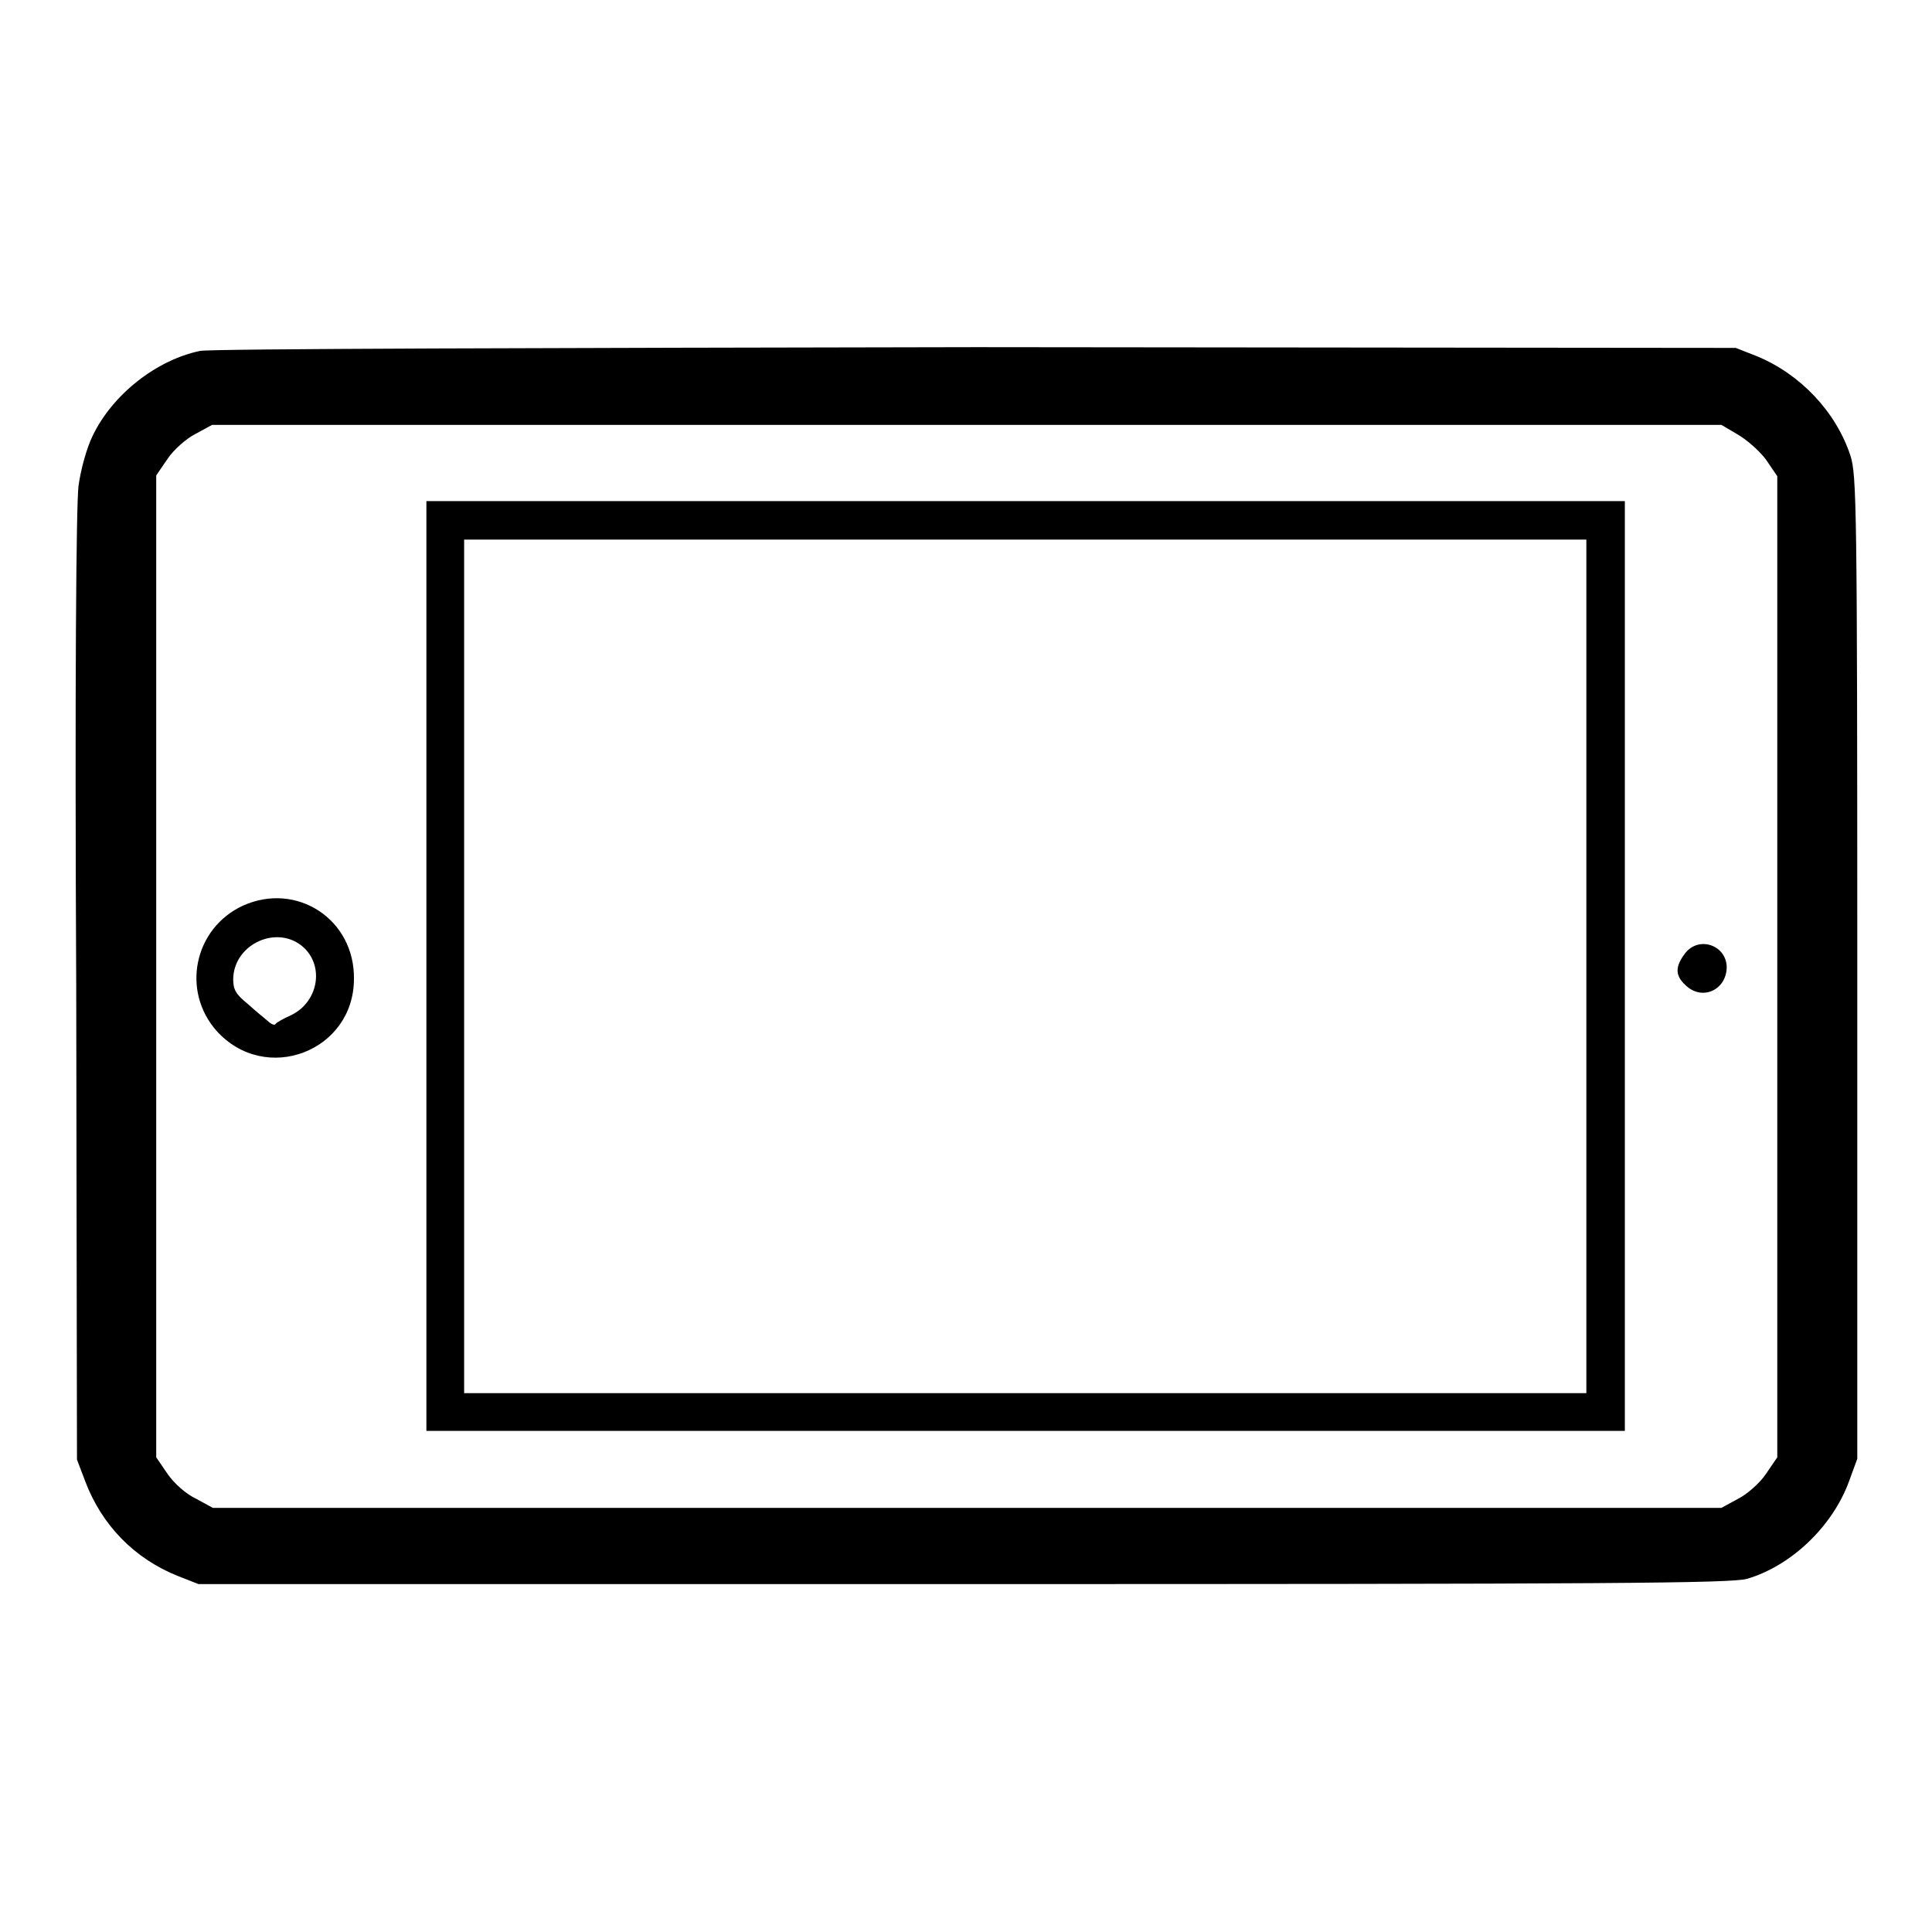
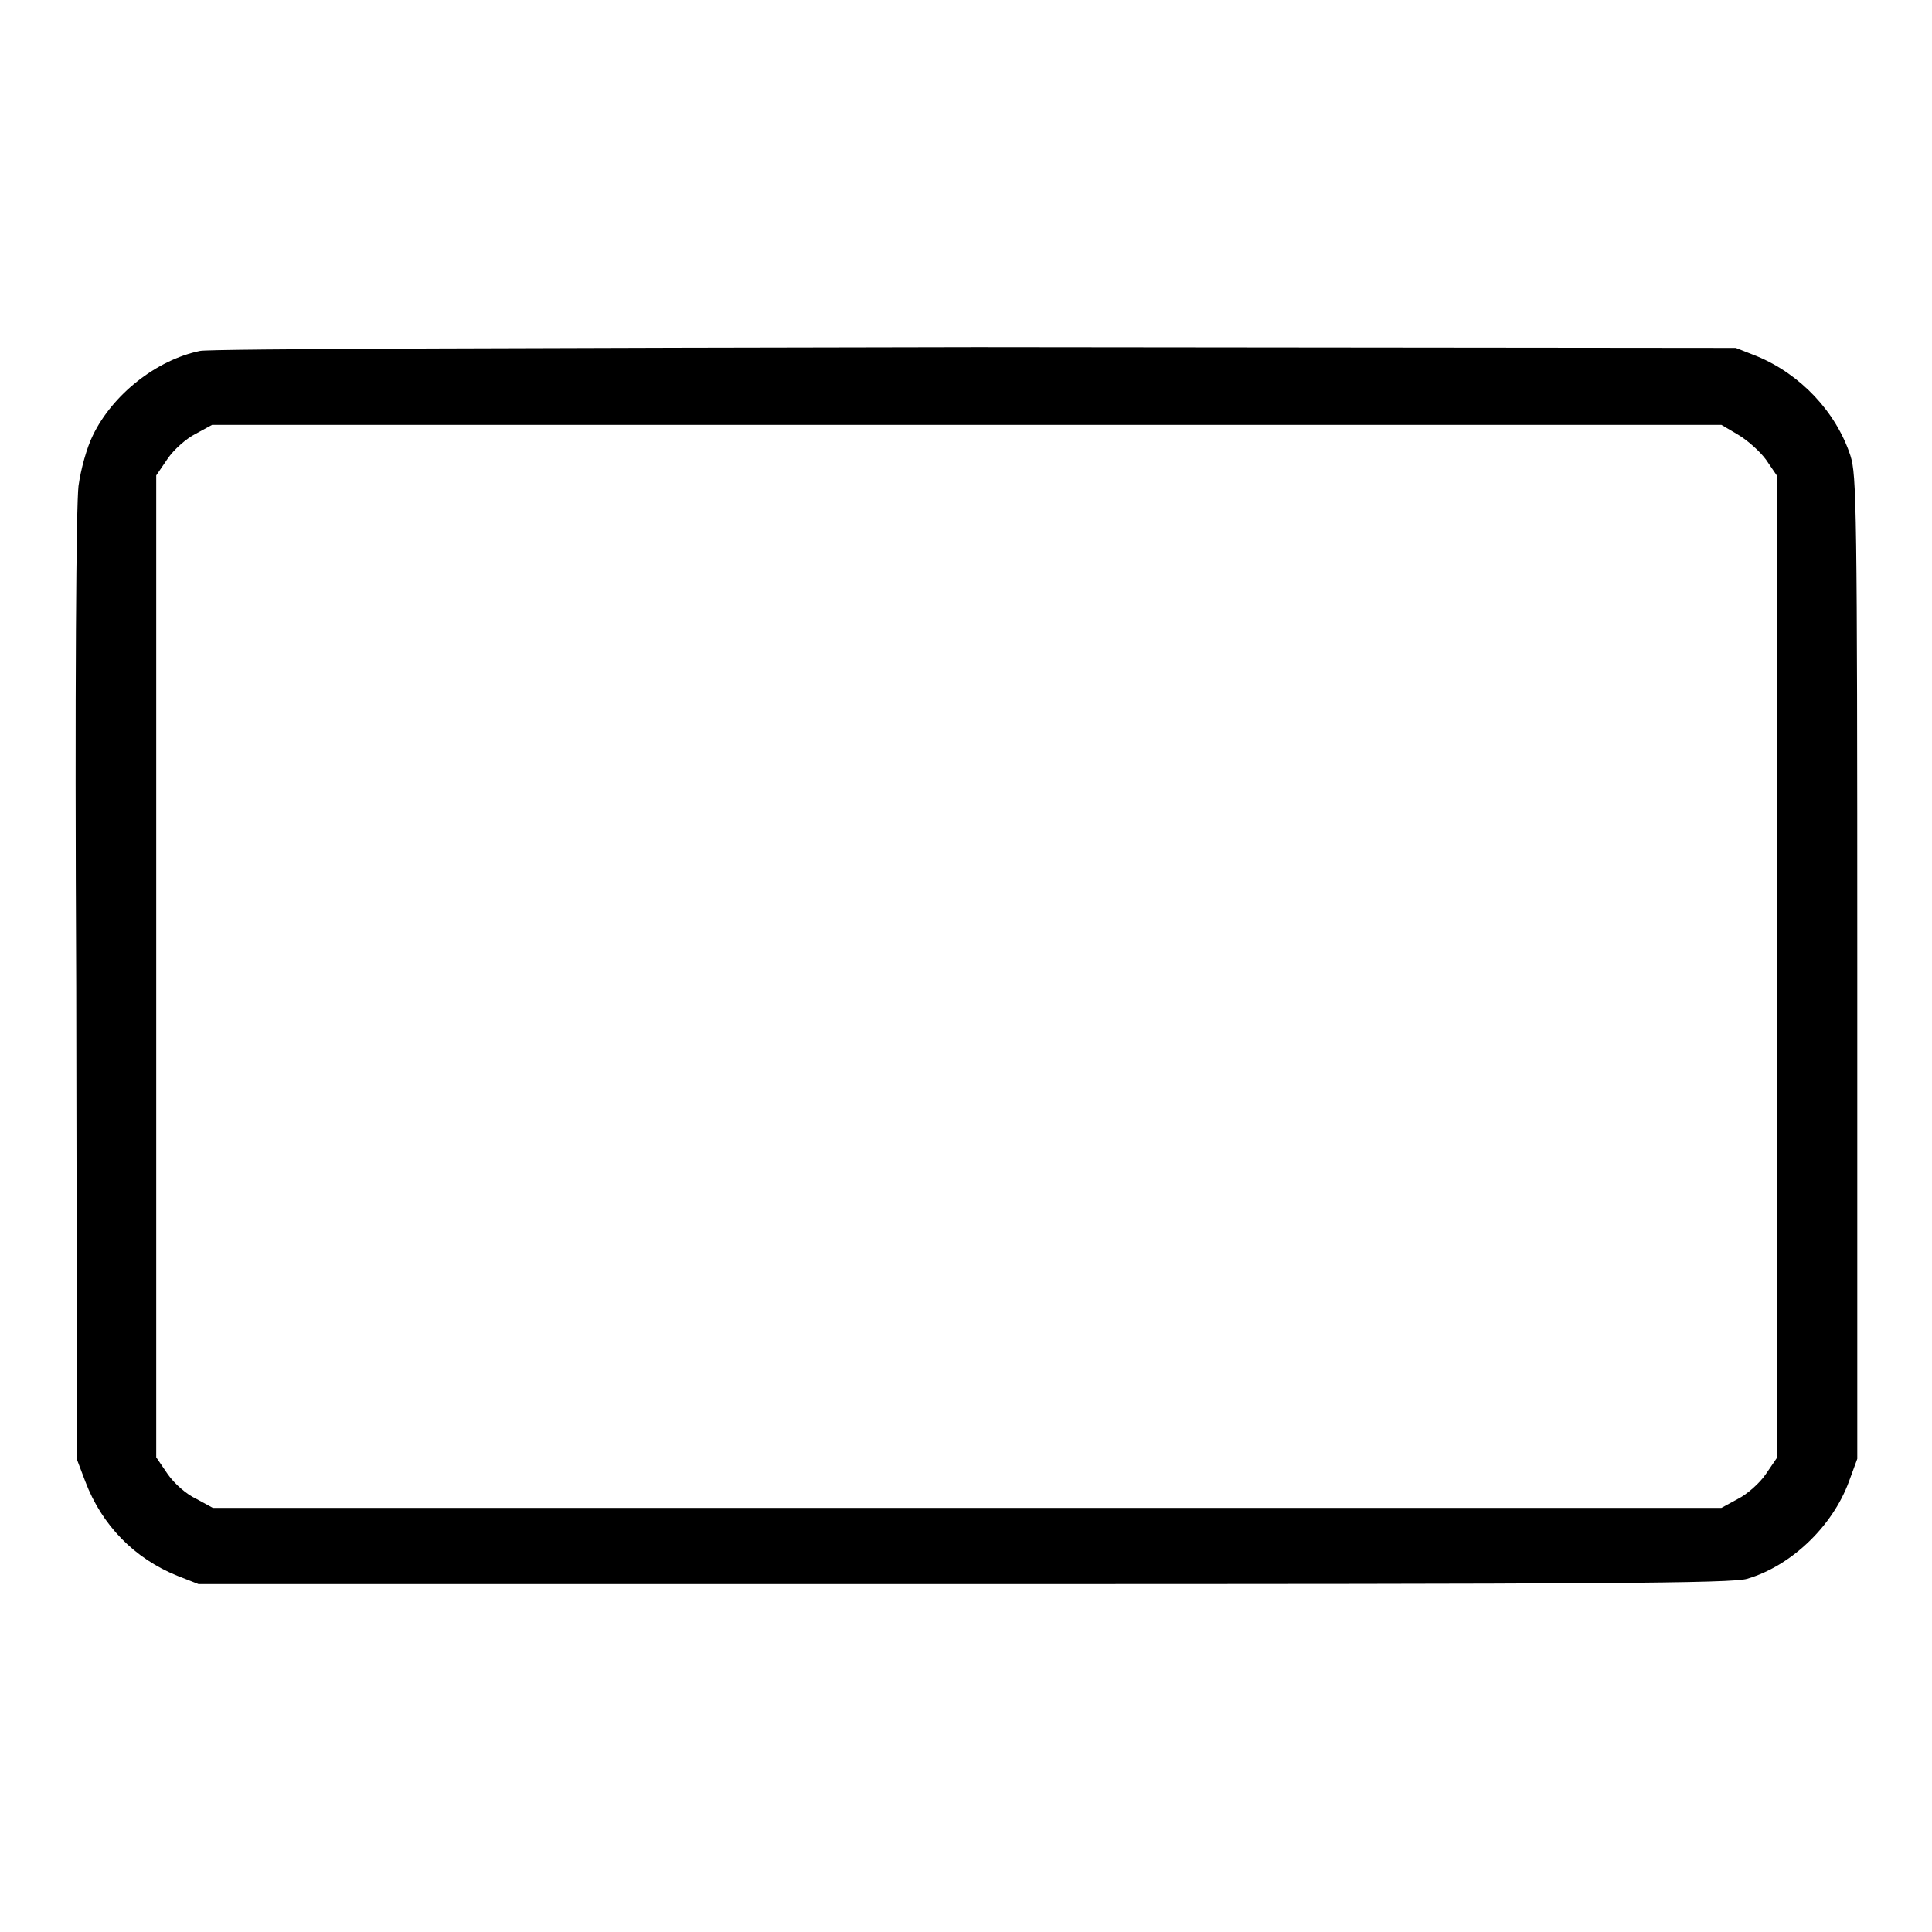
<svg xmlns="http://www.w3.org/2000/svg" version="1.1" x="0px" y="0px" viewBox="0 0 256 256" enable-background="new 0 0 256 256" xml:space="preserve">
  <g>
    <g>
      <g>
        <path fill="#000000" d="M26.5,46.5c-5.8,1.2-11.6,5.8-14.2,11.2c-0.8,1.6-1.6,4.5-1.9,6.7c-0.3,2.5-0.5,26.1-0.3,66.4l0.1,62.6l1.1,2.9c2.2,5.8,6.5,10.2,12.2,12.5l2.8,1.1h101.4c85.5,0,101.8-0.1,103.8-0.7c5.8-1.7,11.3-6.9,13.5-12.9l1.1-3v-65.1c0-61.5-0.1-65.2-0.9-67.8c-1.9-5.8-6.6-10.8-12.4-13.2l-2.8-1.1l-100.6-0.1C73.2,46.1,27.7,46.2,26.5,46.5z M230.3,57.6c1.2,0.7,2.9,2.2,3.7,3.3l1.5,2.2v65v65l-1.5,2.2c-0.8,1.2-2.5,2.7-3.7,3.3l-2.2,1.2h-99.9h-100l-2.2-1.2c-1.3-0.6-2.9-2-3.8-3.3l-1.5-2.2v-65V63l1.5-2.2c0.8-1.2,2.5-2.7,3.7-3.3l2.2-1.2h100h100L230.3,57.6z" />
-         <path fill="#000000" d="M56.5,128v61.6h79.4h79.4V128V66.4h-79.4H56.5V128z M210.2,128v56.6h-74.4H61.5V128V71.5h74.4h74.3L210.2,128L210.2,128z" />
-         <path fill="#000000" d="M32.2,120c-6.5,3-8.2,11.3-3.5,16.6c6.5,7.2,18.2,2.7,18.2-6.9C47,121.8,39.3,116.8,32.2,120z M40.3,125.6c2.7,2.6,1.8,7.2-1.7,8.9c-1.1,0.5-2,1-2.1,1.2c-0.1,0.2-0.6,0-1-0.4c-0.5-0.4-1.7-1.4-2.7-2.3c-1.6-1.3-1.9-1.9-1.9-3.3C31,125,36.9,122.4,40.3,125.6z" />
-         <path fill="#000000" d="M223.3,126.3c-1.3,1.7-1.4,2.9,0,4.2c2.2,2.2,5.5,0.7,5.5-2.4C228.7,125.2,225.1,124,223.3,126.3z" />
      </g>
    </g>
  </g>
</svg>